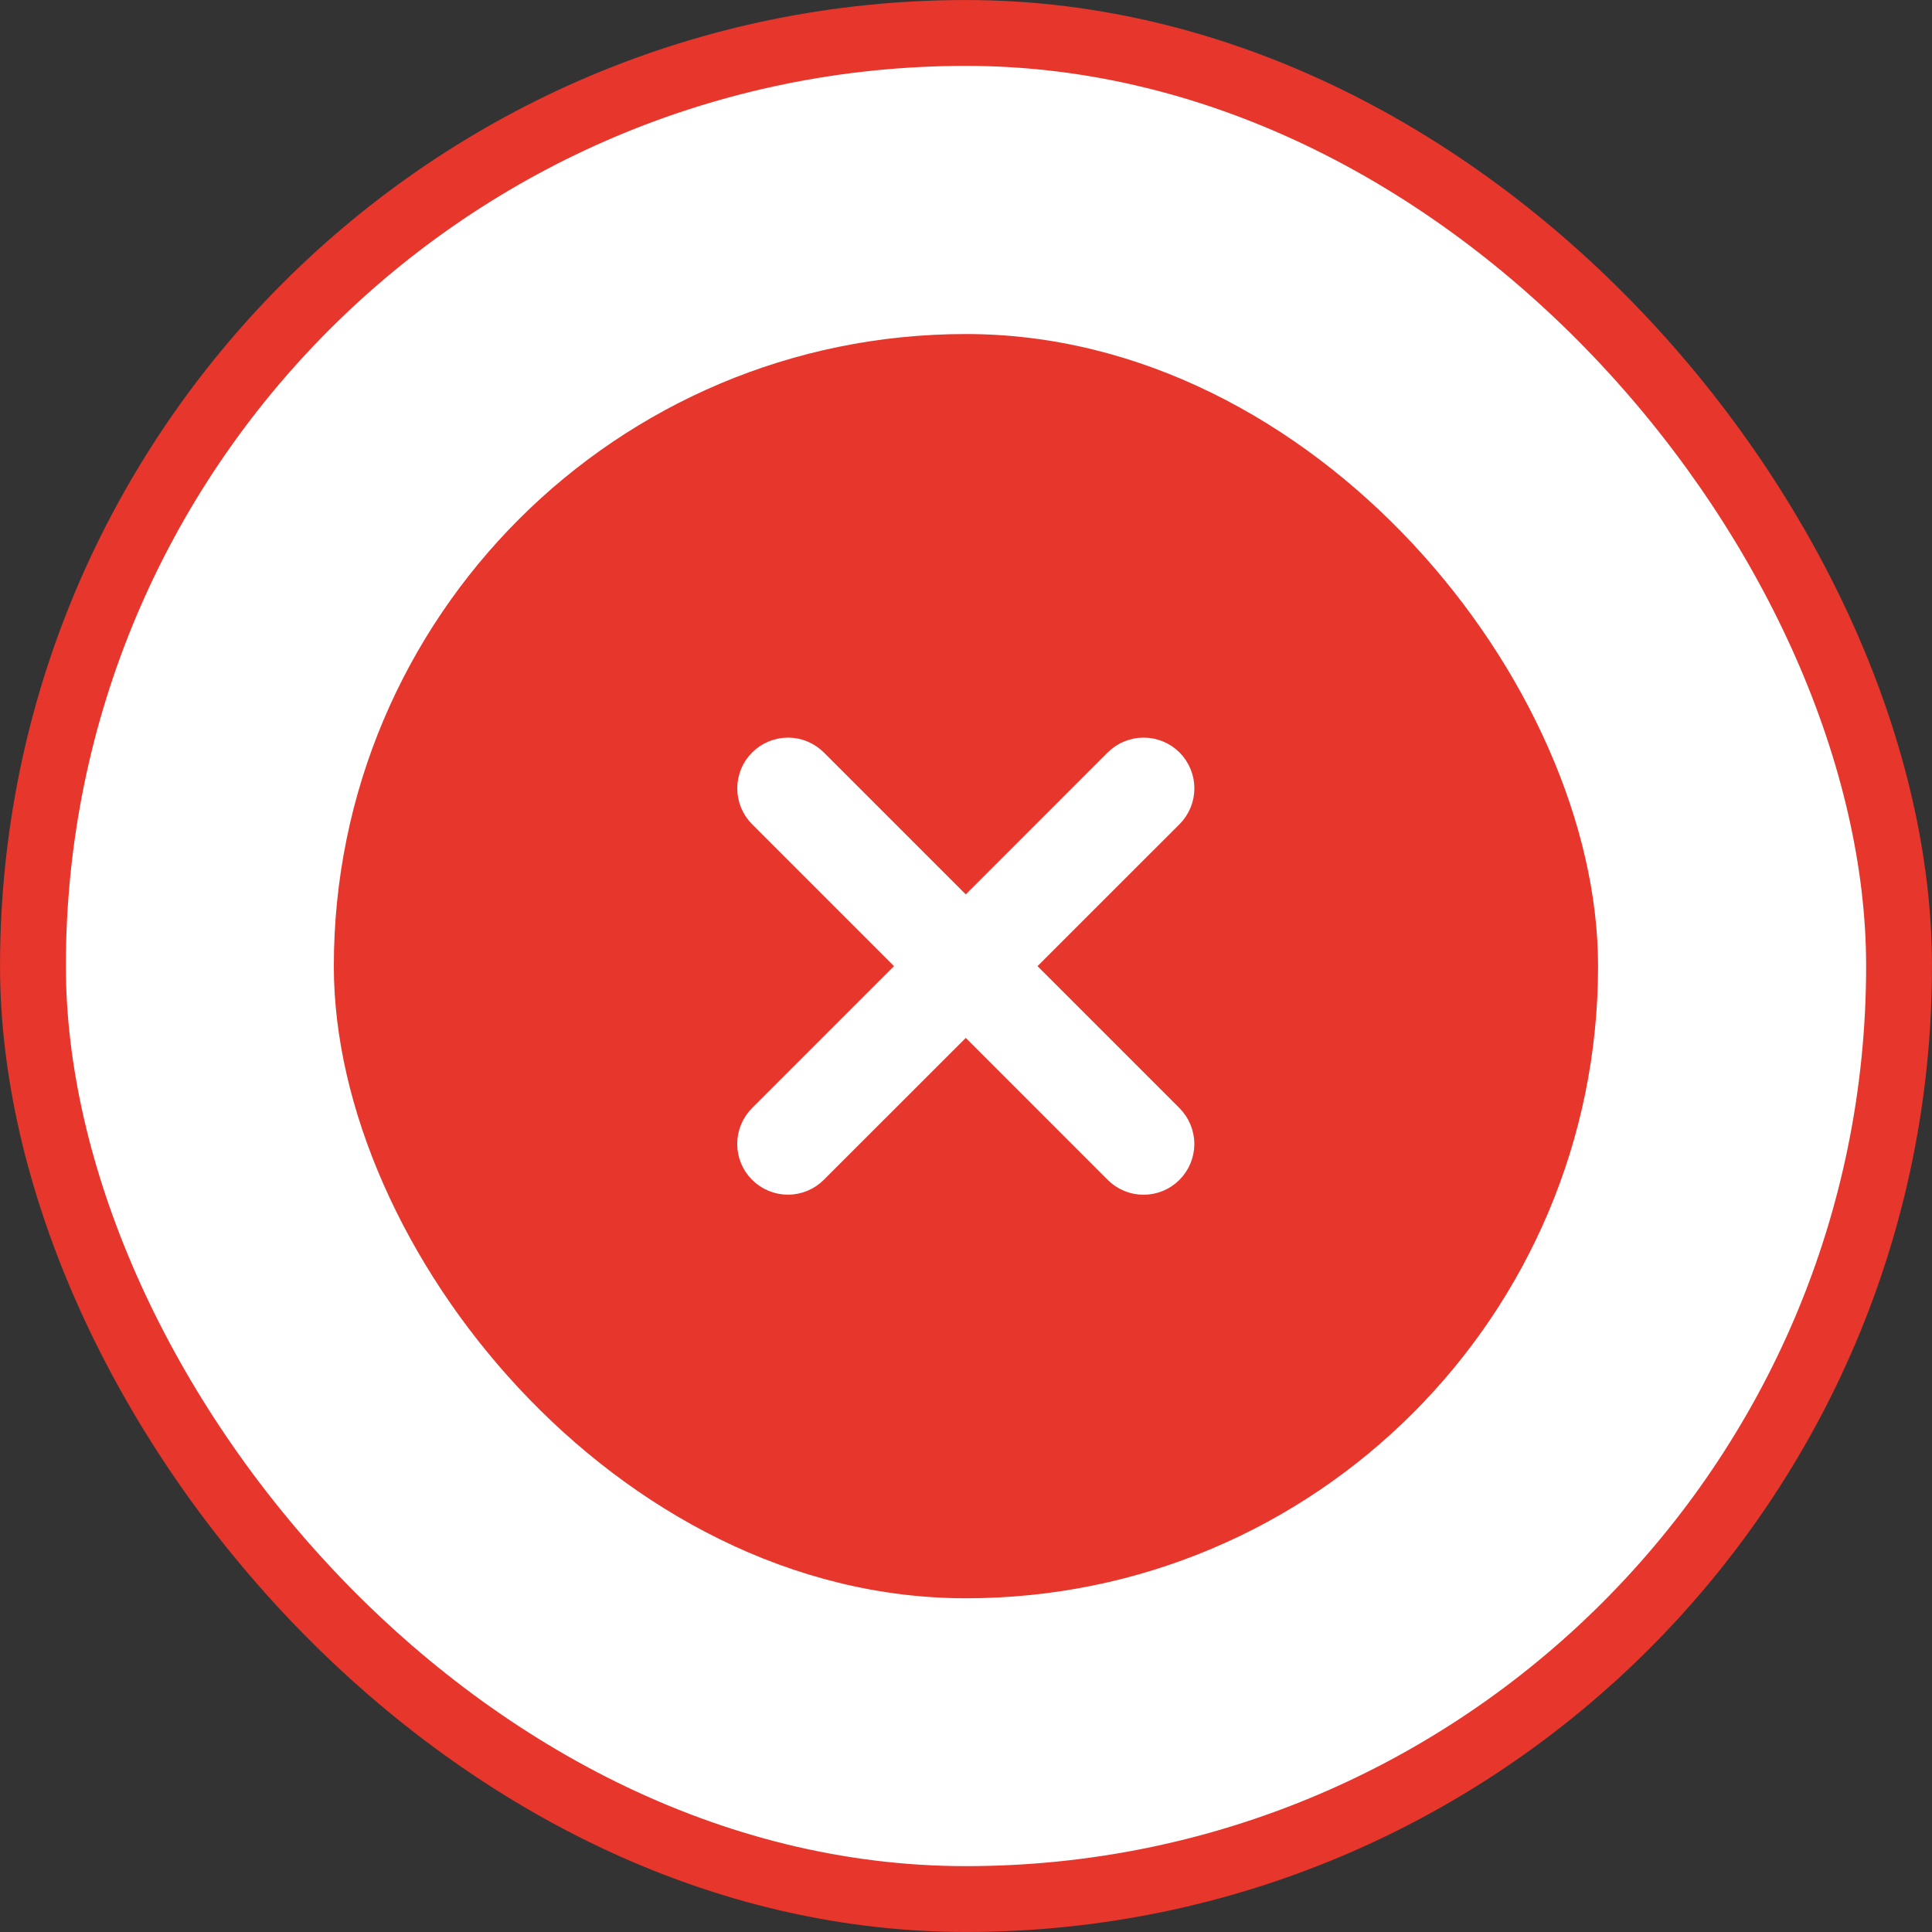
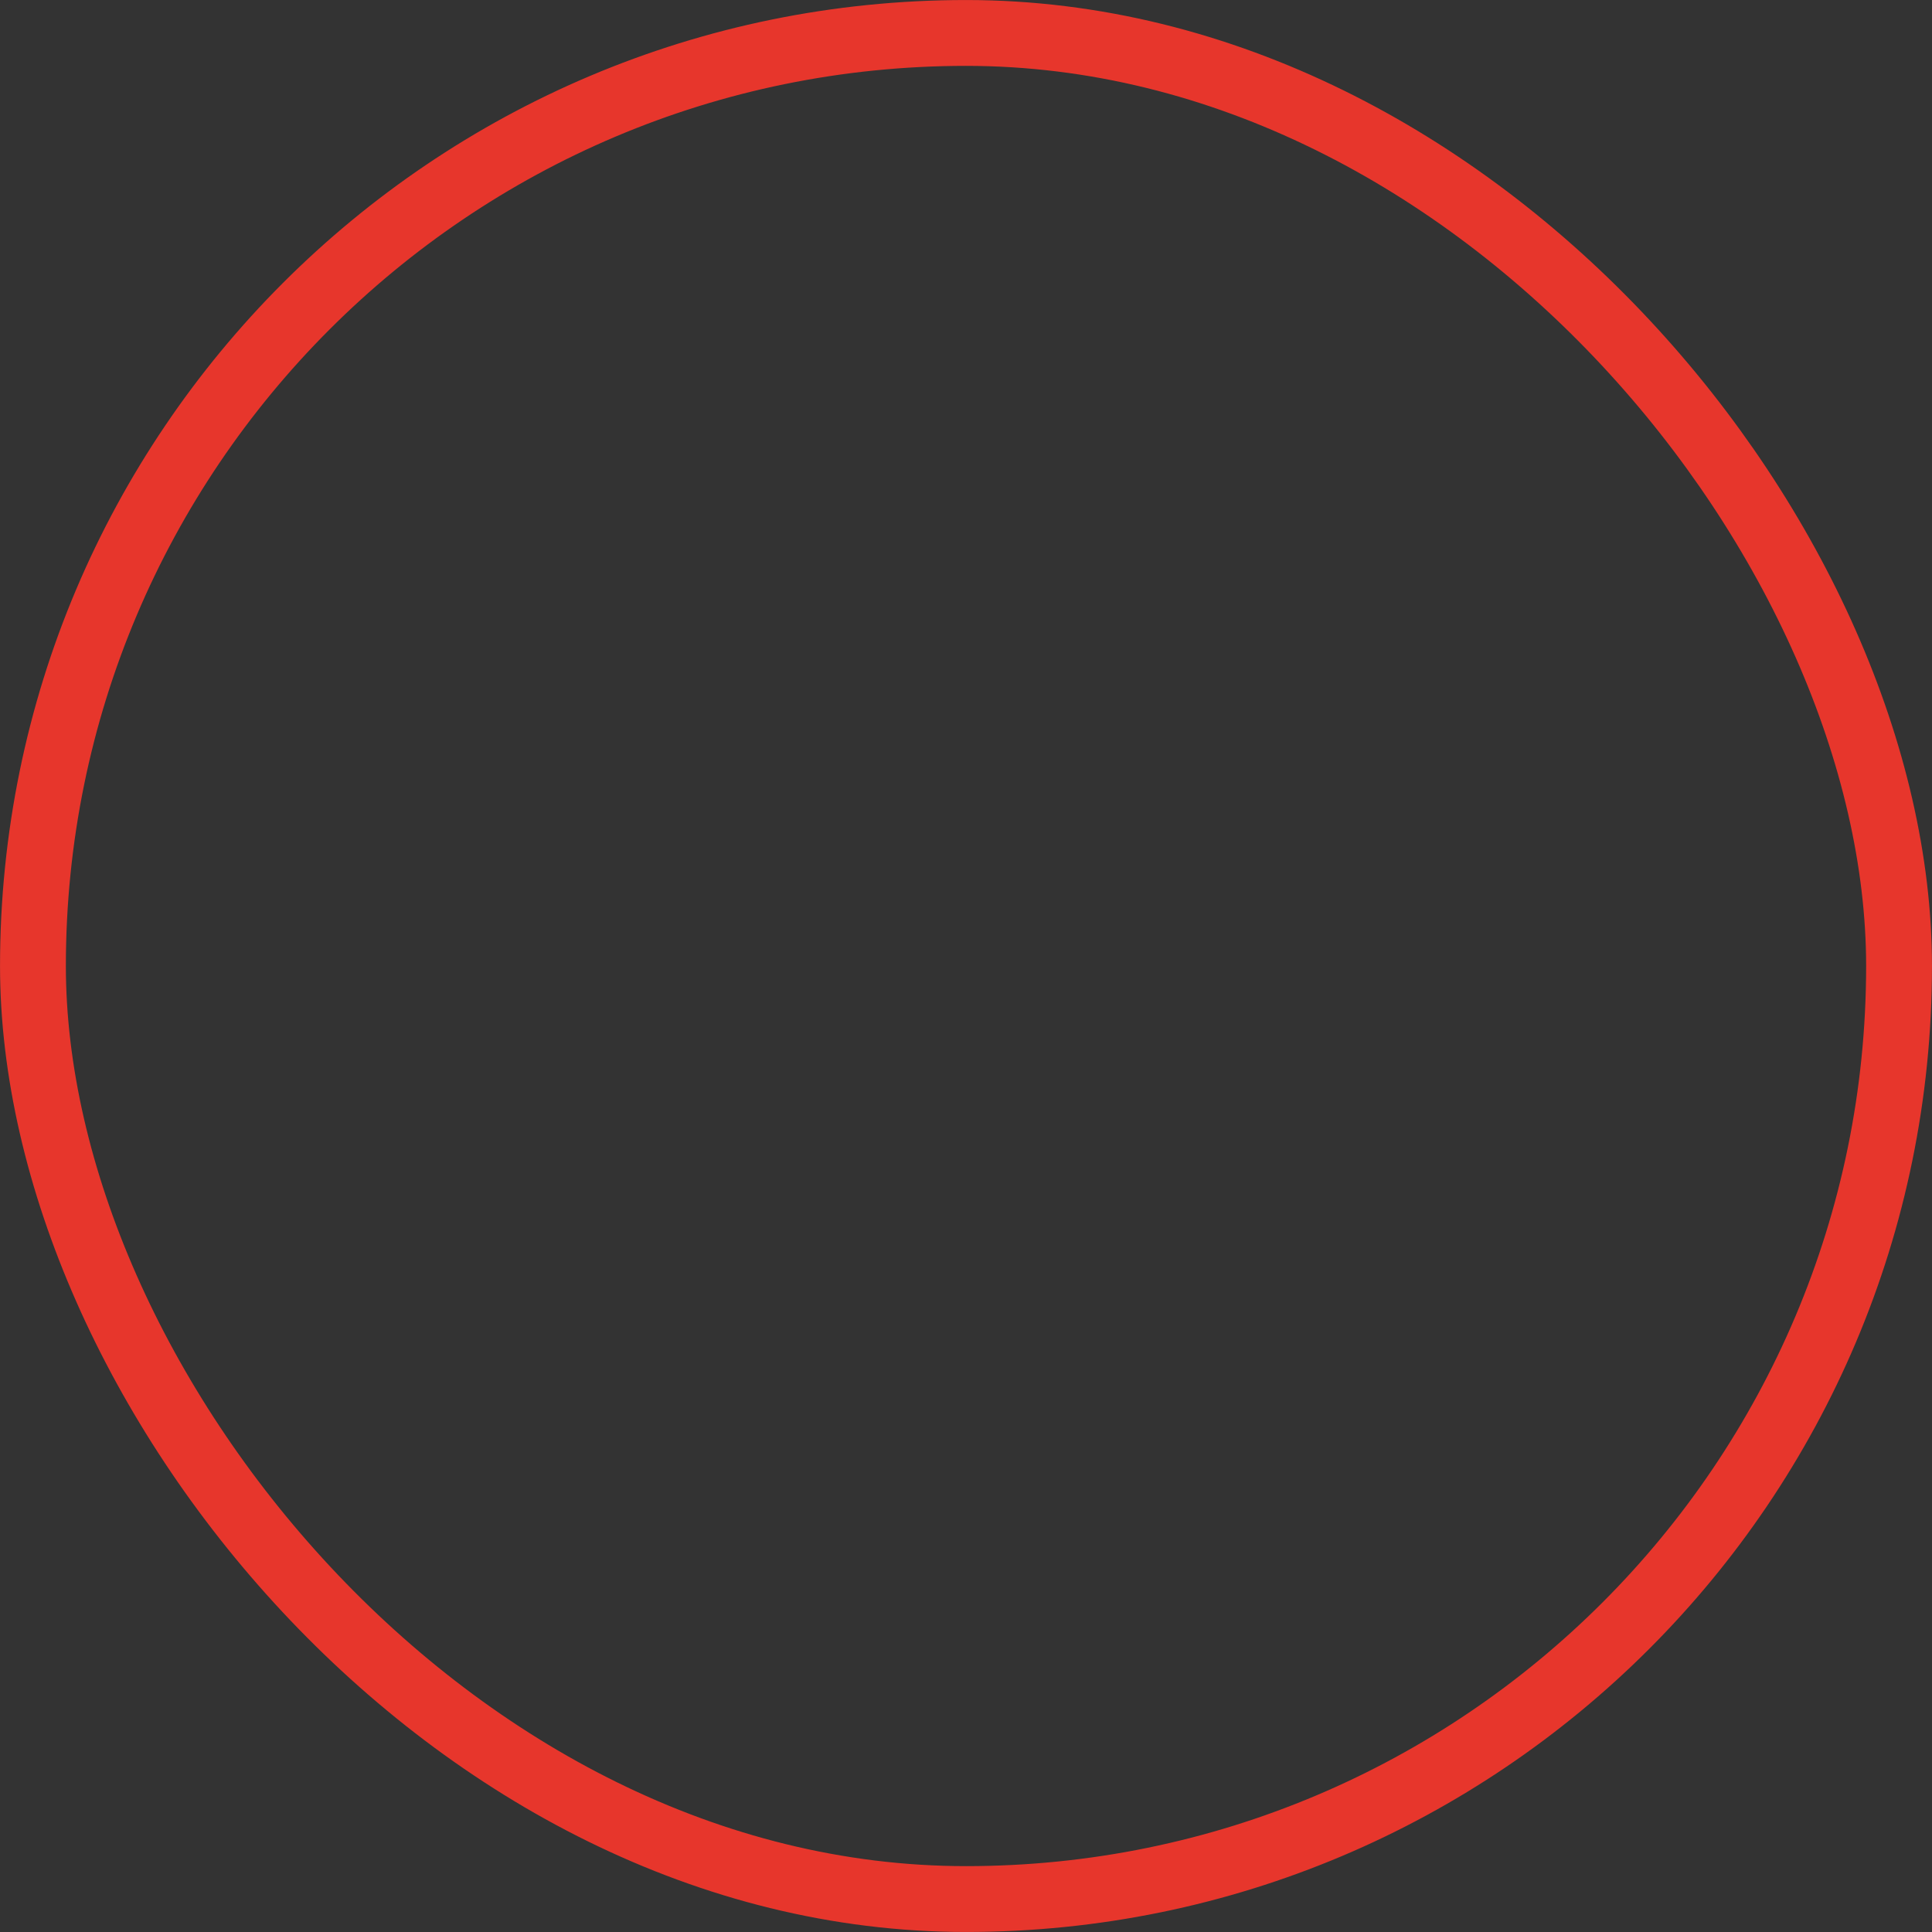
<svg xmlns="http://www.w3.org/2000/svg" width="38" height="38" viewBox="0 0 38 38" fill="none">
  <rect x="0" y="0" width="38" height="38" fill="#333333" stroke="none" />
-   <rect x="0.648" y="0.648" width="36.704" height="36.704" rx="18.352" fill="white" />
-   <rect x="6.566" y="6.57" width="24.866" height="24.866" rx="12.433" fill="#E7362C" />
-   <path d="M21.934 14.946L18.996 17.885L16.058 14.947L16.058 14.947C15.91 14.799 15.709 14.715 15.499 14.715C15.289 14.715 15.088 14.799 14.94 14.947C14.791 15.095 14.708 15.296 14.708 15.506C14.708 15.716 14.791 15.917 14.94 16.066C14.94 16.066 14.94 16.066 14.94 16.066L17.877 19.003L14.939 21.941L14.939 21.941C14.79 22.089 14.707 22.29 14.707 22.5C14.707 22.71 14.79 22.911 14.939 23.059C15.087 23.207 15.288 23.291 15.498 23.291C15.708 23.291 15.909 23.207 16.057 23.059L18.996 20.122L21.933 23.06L21.933 23.06C22.081 23.209 22.283 23.292 22.493 23.292C22.702 23.292 22.904 23.209 23.052 23.06C23.2 22.912 23.284 22.711 23.284 22.501C23.284 22.291 23.2 22.09 23.052 21.941L20.114 19.003L23.053 16.065C23.201 15.917 23.285 15.716 23.285 15.506C23.285 15.296 23.201 15.095 23.053 14.946C22.904 14.798 22.703 14.715 22.494 14.715C22.284 14.715 22.082 14.798 21.934 14.946L21.934 14.946Z" fill="white" stroke="white" stroke-width="0.414" />
  <rect x="0.648" y="0.648" width="36.704" height="36.704" rx="18.352" stroke="#E7362C" stroke-width="1.295" />
</svg>